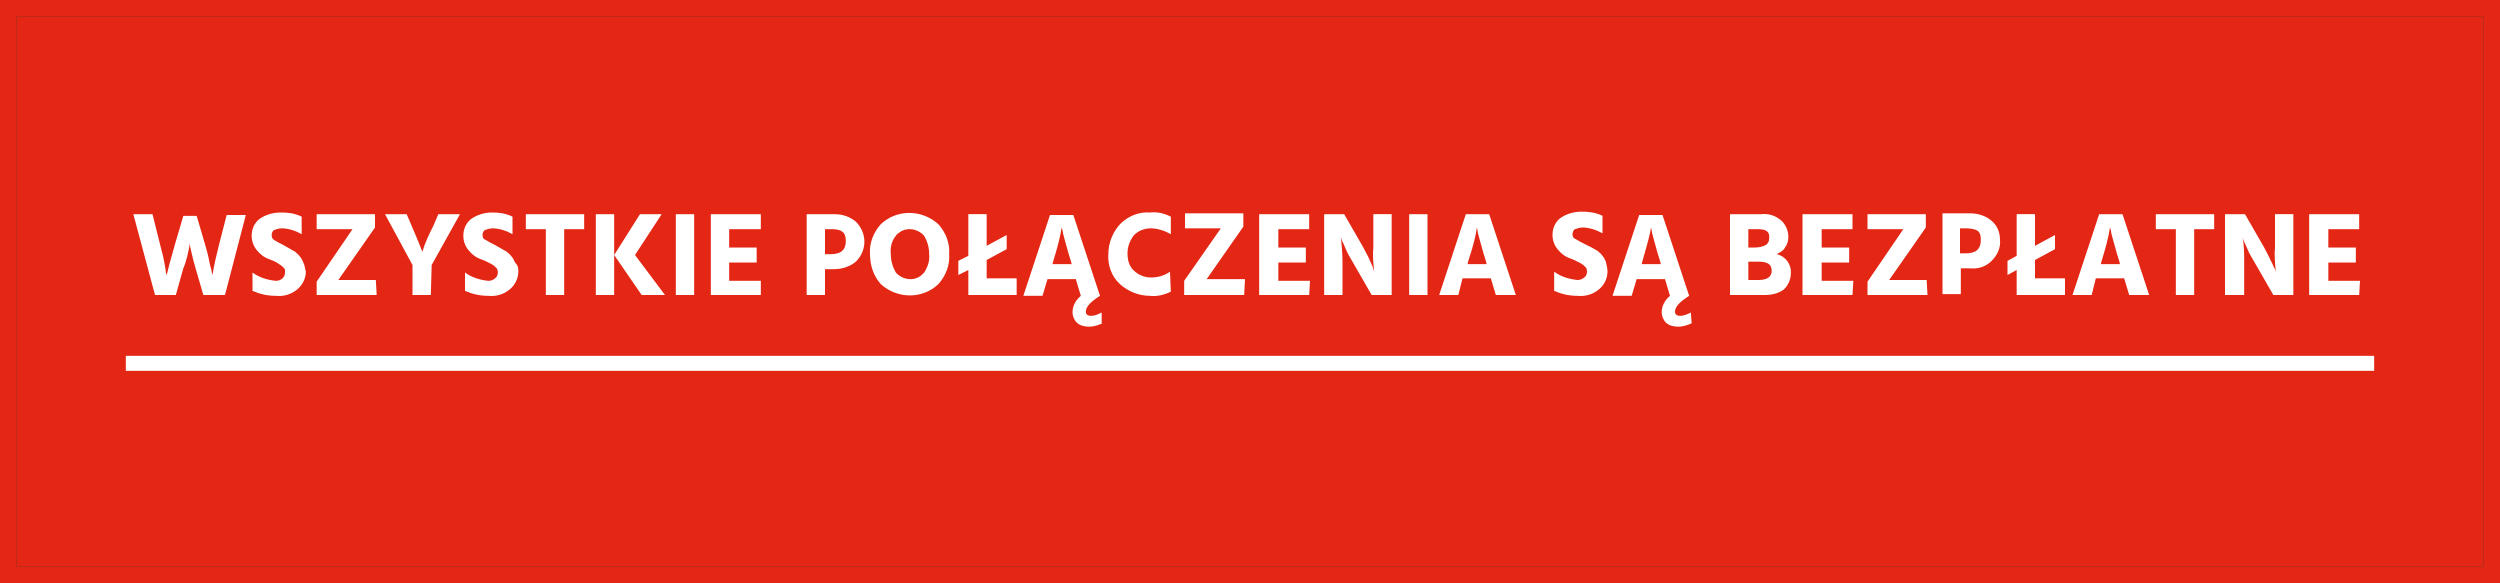
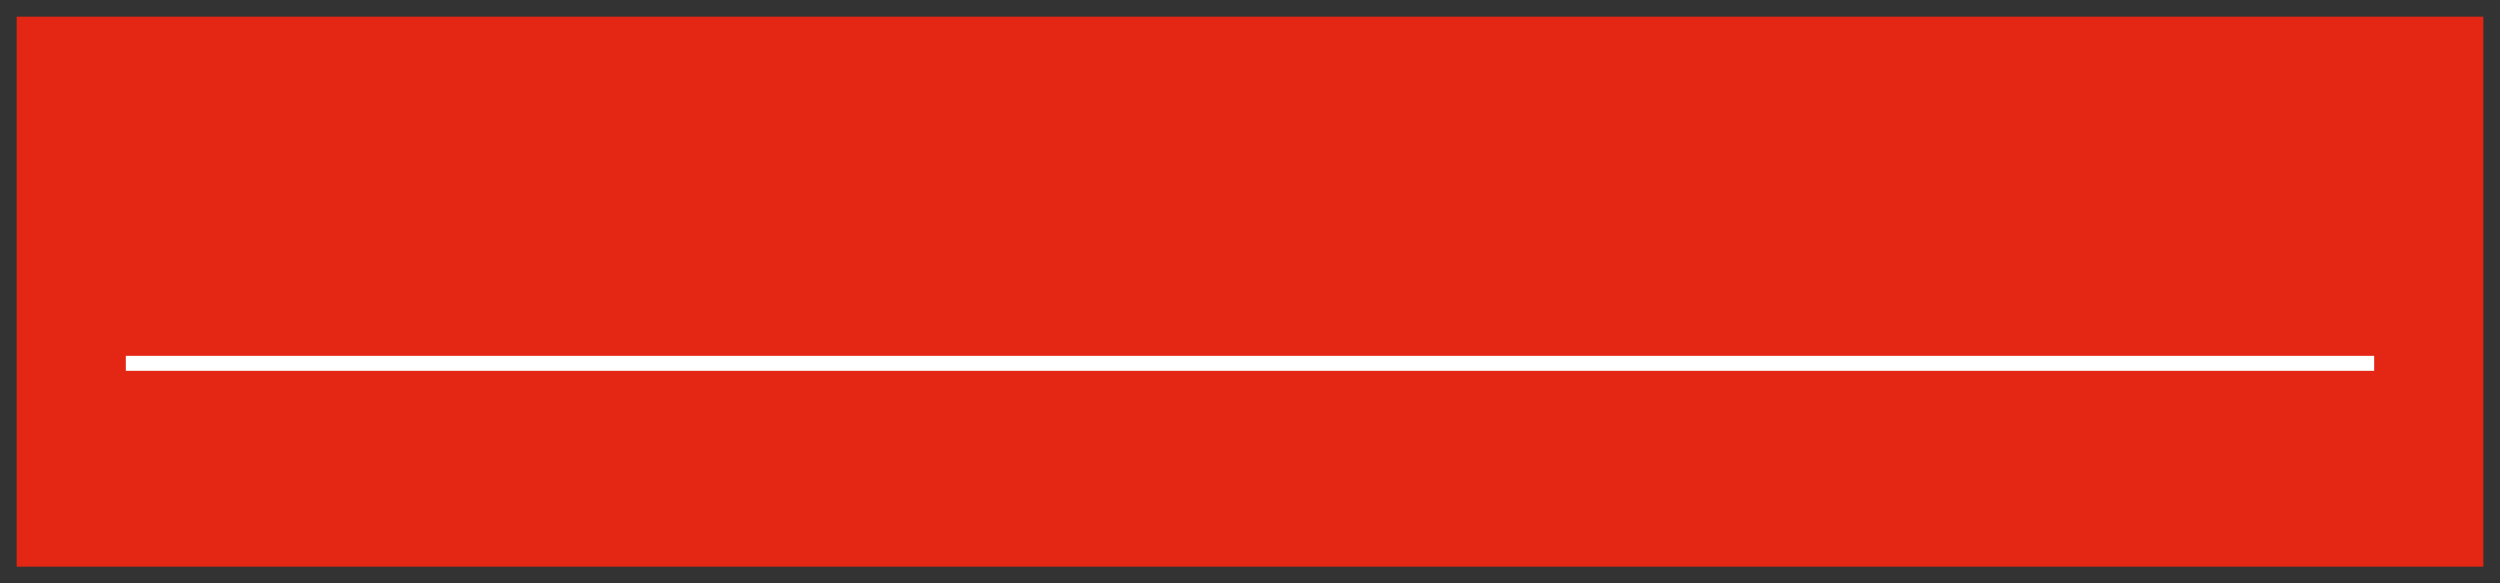
<svg xmlns="http://www.w3.org/2000/svg" id="Warstwa_1" x="0px" y="0px" viewBox="0 0 300 70" style="enable-background:new 0 0 300 70;" xml:space="preserve">
  <rect x="0" y="0" width="300" height="70" fill="#333333" stroke="none" />
  <g>
    <g id="Warstwa_1-2">
      <rect x="2" y="2" style="fill:#E42614;" width="296" height="66" />
-       <path style="fill:#E42614;" d="M0,0v70h300V0H0z M298,68H2V2h296V68z" />
      <rect x="15.1" y="42.7" style="fill:#FFFFFF;" width="269.8" height="1.8" />
-       <path style="fill:#FFFFFF;" d="M21.1,35.4h-2.5L16,25.7h2.3l0.9,3.6c0.2,0.8,0.4,1.5,0.5,2.1c0.1,0.6,0.2,1,0.2,1.3L20,33 c0.2-0.8,0.5-2,1-3.7l1-3.4h1.6l1,3.4c0.2,0.7,0.4,1.4,0.5,2s0.3,1.1,0.3,1.3l0.1,0.4c0.2-1.3,0.5-2.5,0.8-3.7l0.9-3.5h2.3 L27,35.4h-2.6l-0.9-3.1c-0.2-0.7-0.4-1.4-0.5-1.9s-0.2-0.8-0.2-1v-0.2c-0.2,1-0.4,2.1-0.8,3L21.1,35.4z M36.7,32.6 c0,0.8-0.4,1.6-1,2.1c-0.7,0.6-1.6,0.9-2.6,0.8c-1,0-1.9-0.2-2.8-0.6v-2.2c0.8,0.6,1.8,0.9,2.8,1c0.3,0,0.6-0.1,0.8-0.3 s0.3-0.4,0.3-0.7c0-0.1,0-0.2,0-0.3s-0.1-0.2-0.2-0.3c-0.1-0.1-0.1-0.1-0.2-0.2l-0.3-0.2l-0.3-0.2l-0.4-0.2l-0.5-0.2 c-0.6-0.2-1.1-0.6-1.5-1.1s-0.6-1.1-0.6-1.7c0-0.8,0.3-1.5,0.9-2c0.7-0.5,1.6-0.8,2.6-0.8c0.9,0,1.7,0.1,2.5,0.5v2.1 c-0.7-0.4-1.6-0.7-2.4-0.7c-0.3,0-0.6,0.1-0.9,0.2c-0.2,0.1-0.3,0.4-0.3,0.6c0,0.3,0.1,0.5,0.3,0.6c0.3,0.2,0.7,0.4,1.1,0.6 l0.7,0.4c0.2,0.1,0.5,0.3,0.7,0.4c0.2,0.2,0.4,0.3,0.6,0.6c0.2,0.2,0.3,0.5,0.4,0.7C36.6,31.9,36.6,32.3,36.7,32.6z M45.2,35.4H38 v-1.6l4.3-6.3H38v-1.8h7v1.6l-4.4,6.3h4.5L45.2,35.4z M51.7,35.4h-2.2v-3.6l-3.3-6.1h2.6l0.6,1.4c0.3,0.7,0.6,1.4,0.8,1.9l0.4,1 l0.1,0.2c0.3-1.1,0.8-2.1,1.3-3.1l0.6-1.4h2.6l-3.4,6.1L51.7,35.4z M62.2,32.6c0,0.8-0.4,1.6-1,2.1c-0.7,0.6-1.6,0.9-2.6,0.8 c-1,0-1.9-0.2-2.8-0.6v-2.2c0.8,0.6,1.8,0.9,2.8,1c0.3,0,0.6-0.1,0.8-0.3c0.3-0.2,0.4-0.6,0.3-1c0-0.1-0.1-0.2-0.2-0.3 c-0.1-0.1-0.1-0.1-0.2-0.2L59,31.7l-0.4-0.2l-0.4-0.2l-0.5-0.2c-0.6-0.2-1.1-0.6-1.5-1.1s-0.6-1.1-0.6-1.7c0-0.8,0.3-1.5,0.9-2 c0.7-0.5,1.6-0.8,2.5-0.8s1.7,0.1,2.5,0.5v2.1c-0.7-0.4-1.6-0.7-2.4-0.7c-0.3,0-0.6,0.1-0.9,0.2c-0.2,0.1-0.3,0.4-0.3,0.6 c0,0.3,0.1,0.5,0.4,0.6c0.3,0.2,0.7,0.4,1.1,0.6l0.7,0.4c0.2,0.1,0.5,0.3,0.7,0.4c0.2,0.2,0.4,0.3,0.6,0.6 c0.2,0.2,0.3,0.5,0.4,0.7C62.2,31.9,62.2,32.2,62.2,32.6z M70.1,27.5h-2.4v7.9h-2.2v-7.9h-2.4v-1.8h7V27.5z M73.7,35.4h-2.2v-9.7 h2.2V35.4z M79.8,35.4H77l-3.3-4.8l3.1-4.9h2.6l-3.2,4.9L79.8,35.4z M83.3,35.4h-2.2v-9.7h2.2V35.4z M91.3,35.4h-6v-9.7h6v1.8 h-3.8v2.2h3.3v1.8h-3.3v2.2h3.8V35.4z M100.1,32.3H99v3.1h-2.2v-9.7h3.3c1,0,1.9,0.3,2.6,0.9c1.3,1.3,1.4,3.3,0.1,4.7l-0.1,0.1 C102,32,101,32.3,100.1,32.3L100.1,32.3z M99.8,27.5H99v3h0.7c1.2,0,1.8-0.5,1.8-1.6S100.9,27.5,99.8,27.5L99.8,27.5z M113.9,30.5 c0.1,1.3-0.4,2.6-1.3,3.6c-1.9,1.8-4.9,1.8-6.9,0c-0.9-1-1.3-2.3-1.3-3.6c-0.1-1.3,0.4-2.6,1.3-3.6c1.9-1.8,4.9-1.8,6.9,0 C113.5,27.9,114,29.2,113.9,30.5L113.9,30.5z M107.5,28.3c-0.5,0.6-0.7,1.4-0.6,2.2c0,0.8,0.2,1.5,0.6,2.2 c0.8,0.9,2.2,1.1,3.1,0.3c0.1-0.1,0.2-0.2,0.3-0.3c0.4-0.6,0.7-1.4,0.6-2.2c0-0.8-0.2-1.5-0.6-2.2c-0.8-0.9-2.2-1.1-3.1-0.3 C107.6,28.1,107.6,28.2,107.5,28.3z M120.8,29.9l-2.4,1.3v2.2h3.6v2h-5.8v-3L115,33v-1.7l1.2-0.6v-5h2.2v3.8l2.4-1.3 C120.8,28.2,120.8,29.9,120.8,29.9z M132.3,38.8c-0.5,0.2-1,0.4-1.6,0.4c-0.5,0-1.1-0.1-1.5-0.5c-0.3-0.3-0.5-0.8-0.5-1.2 c0-0.8,0.4-1.5,1-2l-0.6-2h-3.4l-0.6,2h-2.3l3.2-9.7h2.8l3.2,9.7c-1.1,0.7-1.7,1.3-1.7,1.9c0,0.3,0.2,0.5,0.6,0.5 c0.5,0,0.9-0.2,1.3-0.4v1.3H132.3z M126.4,31.3l-0.1,0.4h2.3l-0.1-0.4c-0.3-0.9-0.5-1.7-0.7-2.4s-0.3-1.1-0.3-1.3l-0.1-0.3 C127.2,28.6,126.8,30,126.4,31.3L126.4,31.3z M140.5,35c-0.8,0.4-1.7,0.6-2.5,0.5c-1.3,0-2.6-0.5-3.6-1.4s-1.5-2.3-1.4-3.6 c0-1.3,0.5-2.6,1.4-3.6c1-1,2.3-1.5,3.6-1.4c0.9-0.1,1.7,0.1,2.5,0.5v2.1c-0.7-0.4-1.6-0.7-2.4-0.7c-0.8,0-1.5,0.3-2,0.8 c-0.5,0.6-0.8,1.4-0.8,2.2c0,0.8,0.2,1.6,0.8,2.1c0.5,0.5,1.3,0.8,2,0.8c0.8,0,1.6-0.2,2.3-0.7L140.5,35z M149.3,35.4h-7.2v-1.7 l4.4-6.3h-4.3v-1.8h7v1.6l-4.4,6.3h4.6L149.3,35.4z M157.1,35.4h-6v-9.7h6v1.8h-3.7v2.2h3.3v1.8h-3.3v2.2h3.8L157.1,35.4z M161.1,35.4h-2.2v-9.7h2.4l2.3,4c0.3,0.6,0.6,1.1,0.8,1.6s0.4,0.8,0.4,1l0.1,0.3c-0.1-1-0.2-2-0.1-2.9v-4h2.2v9.7h-2.4l-2.3-4 c-0.3-0.5-0.6-1-0.8-1.5s-0.4-0.9-0.5-1.1l-0.1-0.4c0.1,1,0.2,2,0.2,3L161.1,35.4z M171.3,35.4h-2.2v-9.7h2.2V35.4z M175,35.4 h-2.3l3.2-9.7h2.8l3.2,9.7h-2.4l-0.6-2h-3.4L175,35.4z M176.2,31.3l-0.1,0.4h2.3l-0.1-0.4c-0.3-0.9-0.5-1.7-0.7-2.4 c-0.2-0.7-0.3-1.1-0.3-1.3l-0.1-0.3C177.2,27.8,176.9,29.2,176.2,31.3L176.2,31.3z M192.9,32.6c0,0.8-0.4,1.6-1,2.1 c-0.7,0.6-1.6,0.9-2.6,0.8c-1,0-1.9-0.2-2.8-0.6v-2.3c0.8,0.6,1.8,0.9,2.8,1c0.3,0,0.6-0.1,0.8-0.3c0.3-0.2,0.4-0.6,0.3-1 c0-0.1-0.1-0.2-0.2-0.3c-0.1-0.1-0.1-0.1-0.2-0.2l-0.3-0.2l-0.4-0.2l-0.4-0.2l-0.5-0.2c-0.6-0.2-1.1-0.6-1.5-1.1s-0.6-1.1-0.6-1.7 c0-0.8,0.3-1.5,0.9-2c0.7-0.5,1.6-0.8,2.6-0.8c0.9,0,1.7,0.1,2.5,0.5V28c-0.7-0.4-1.6-0.7-2.4-0.7c-0.3,0-0.6,0.1-0.9,0.2 c-0.2,0.1-0.3,0.4-0.3,0.6c0,0.3,0.1,0.5,0.4,0.6c0.3,0.2,0.7,0.4,1.1,0.6l0.8,0.4c0.2,0.1,0.5,0.3,0.7,0.4 c0.2,0.2,0.4,0.3,0.6,0.6c0.2,0.2,0.3,0.5,0.4,0.7C192.8,31.9,192.9,32.2,192.9,32.6L192.9,32.6z M203,38.8 c-0.5,0.2-1,0.4-1.6,0.4c-0.5,0-1.1-0.1-1.5-0.5c-0.3-0.3-0.5-0.8-0.5-1.2c0-0.8,0.4-1.5,1-2l-0.6-2h-3.4l-0.6,2h-2.3l3.2-9.7h2.8 l3.2,9.7c-1.1,0.7-1.7,1.3-1.7,1.9c0,0.3,0.2,0.5,0.6,0.5c0.5,0,0.9-0.2,1.3-0.4L203,38.8z M197.1,31.3l-0.1,0.4h2.3l-0.1-0.4 c-0.3-0.9-0.5-1.7-0.7-2.4s-0.3-1.1-0.3-1.3l-0.1-0.3C198.1,27.8,197.7,29.2,197.1,31.3L197.1,31.3z M211.8,35.4h-4.2v-9.7h3.8 c0.9-0.1,1.7,0.2,2.4,0.8c0.5,0.5,0.8,1.2,0.8,1.9c0,0.5-0.1,0.9-0.4,1.3c-0.2,0.4-0.6,0.6-1,0.8c1,0.2,1.8,1.2,1.7,2.3 c0,0.7-0.3,1.4-0.8,1.9C213.5,35.2,212.6,35.4,211.8,35.4L211.8,35.4z M211,27.5h-1.2v2.2h0.8c0.5,0,0.9-0.1,1.3-0.3 c0.3-0.2,0.4-0.5,0.4-0.8C212.4,27.8,211.9,27.5,211,27.5z M211,31.4h-1.2v2.2h1.2c1.1,0,1.6-0.4,1.6-1.1 C212.6,31.7,212.1,31.4,211,31.4z M222.3,35.4h-6v-9.7h6v1.8h-3.7v2.2h3.3v1.8h-3.3v2.2h3.8L222.3,35.4z M231.3,35.4h-7.2v-1.6 l4.3-6.3h-4.3v-1.8h7v1.6l-4.4,6.3h4.5L231.3,35.4z M236.4,32.2h-1.1v3.1h-2.2v-9.7h3.3c1,0,1.9,0.3,2.6,0.9c0.7,0.6,1,1.4,1,2.3 c0.1,0.9-0.3,1.8-1,2.5S237.4,32.3,236.4,32.2L236.4,32.2z M236.1,27.4h-0.9v3h0.7c1.2,0,1.8-0.5,1.8-1.6S237.3,27.5,236.1,27.4 L236.1,27.4z M246.6,29.9l-2.4,1.3v2.2h3.6v2H242v-3l-1.1,0.6v-1.7l1.1-0.6v-5h2.2v3.8l2.4-1.3L246.6,29.9L246.6,29.9z M251,35.4 h-2.3l3.2-9.7h2.8l3.2,9.7h-2.4l-0.6-2h-3.4L251,35.4z M252.2,31.3l-0.1,0.4h2.3l-0.1-0.4c-0.3-0.9-0.5-1.7-0.7-2.4 s-0.3-1.1-0.3-1.3l-0.1-0.3C253,28.6,252.6,30,252.2,31.3L252.2,31.3z M265.7,27.5h-2.4v7.9h-2.2v-7.9h-2.4v-1.8h7V27.5z M269.3,35.4H267v-9.7h2.4l2.3,4c0.3,0.6,0.6,1.1,0.8,1.6c0.2,0.3,0.3,0.7,0.5,1l0.1,0.3c-0.1-1-0.2-2-0.1-2.9v-4h2.2v9.7h-2.4 l-2.3-4c-0.3-0.5-0.6-1-0.8-1.5c-0.2-0.4-0.3-0.7-0.5-1.1l-0.1-0.4c0.2,1,0.2,2,0.2,3L269.3,35.4z M283.1,35.4h-6v-9.7h6v1.8h-3.7 v2.2h3.3v1.8h-3.3v2.2h3.8L283.1,35.4z" />
    </g>
  </g>
</svg>